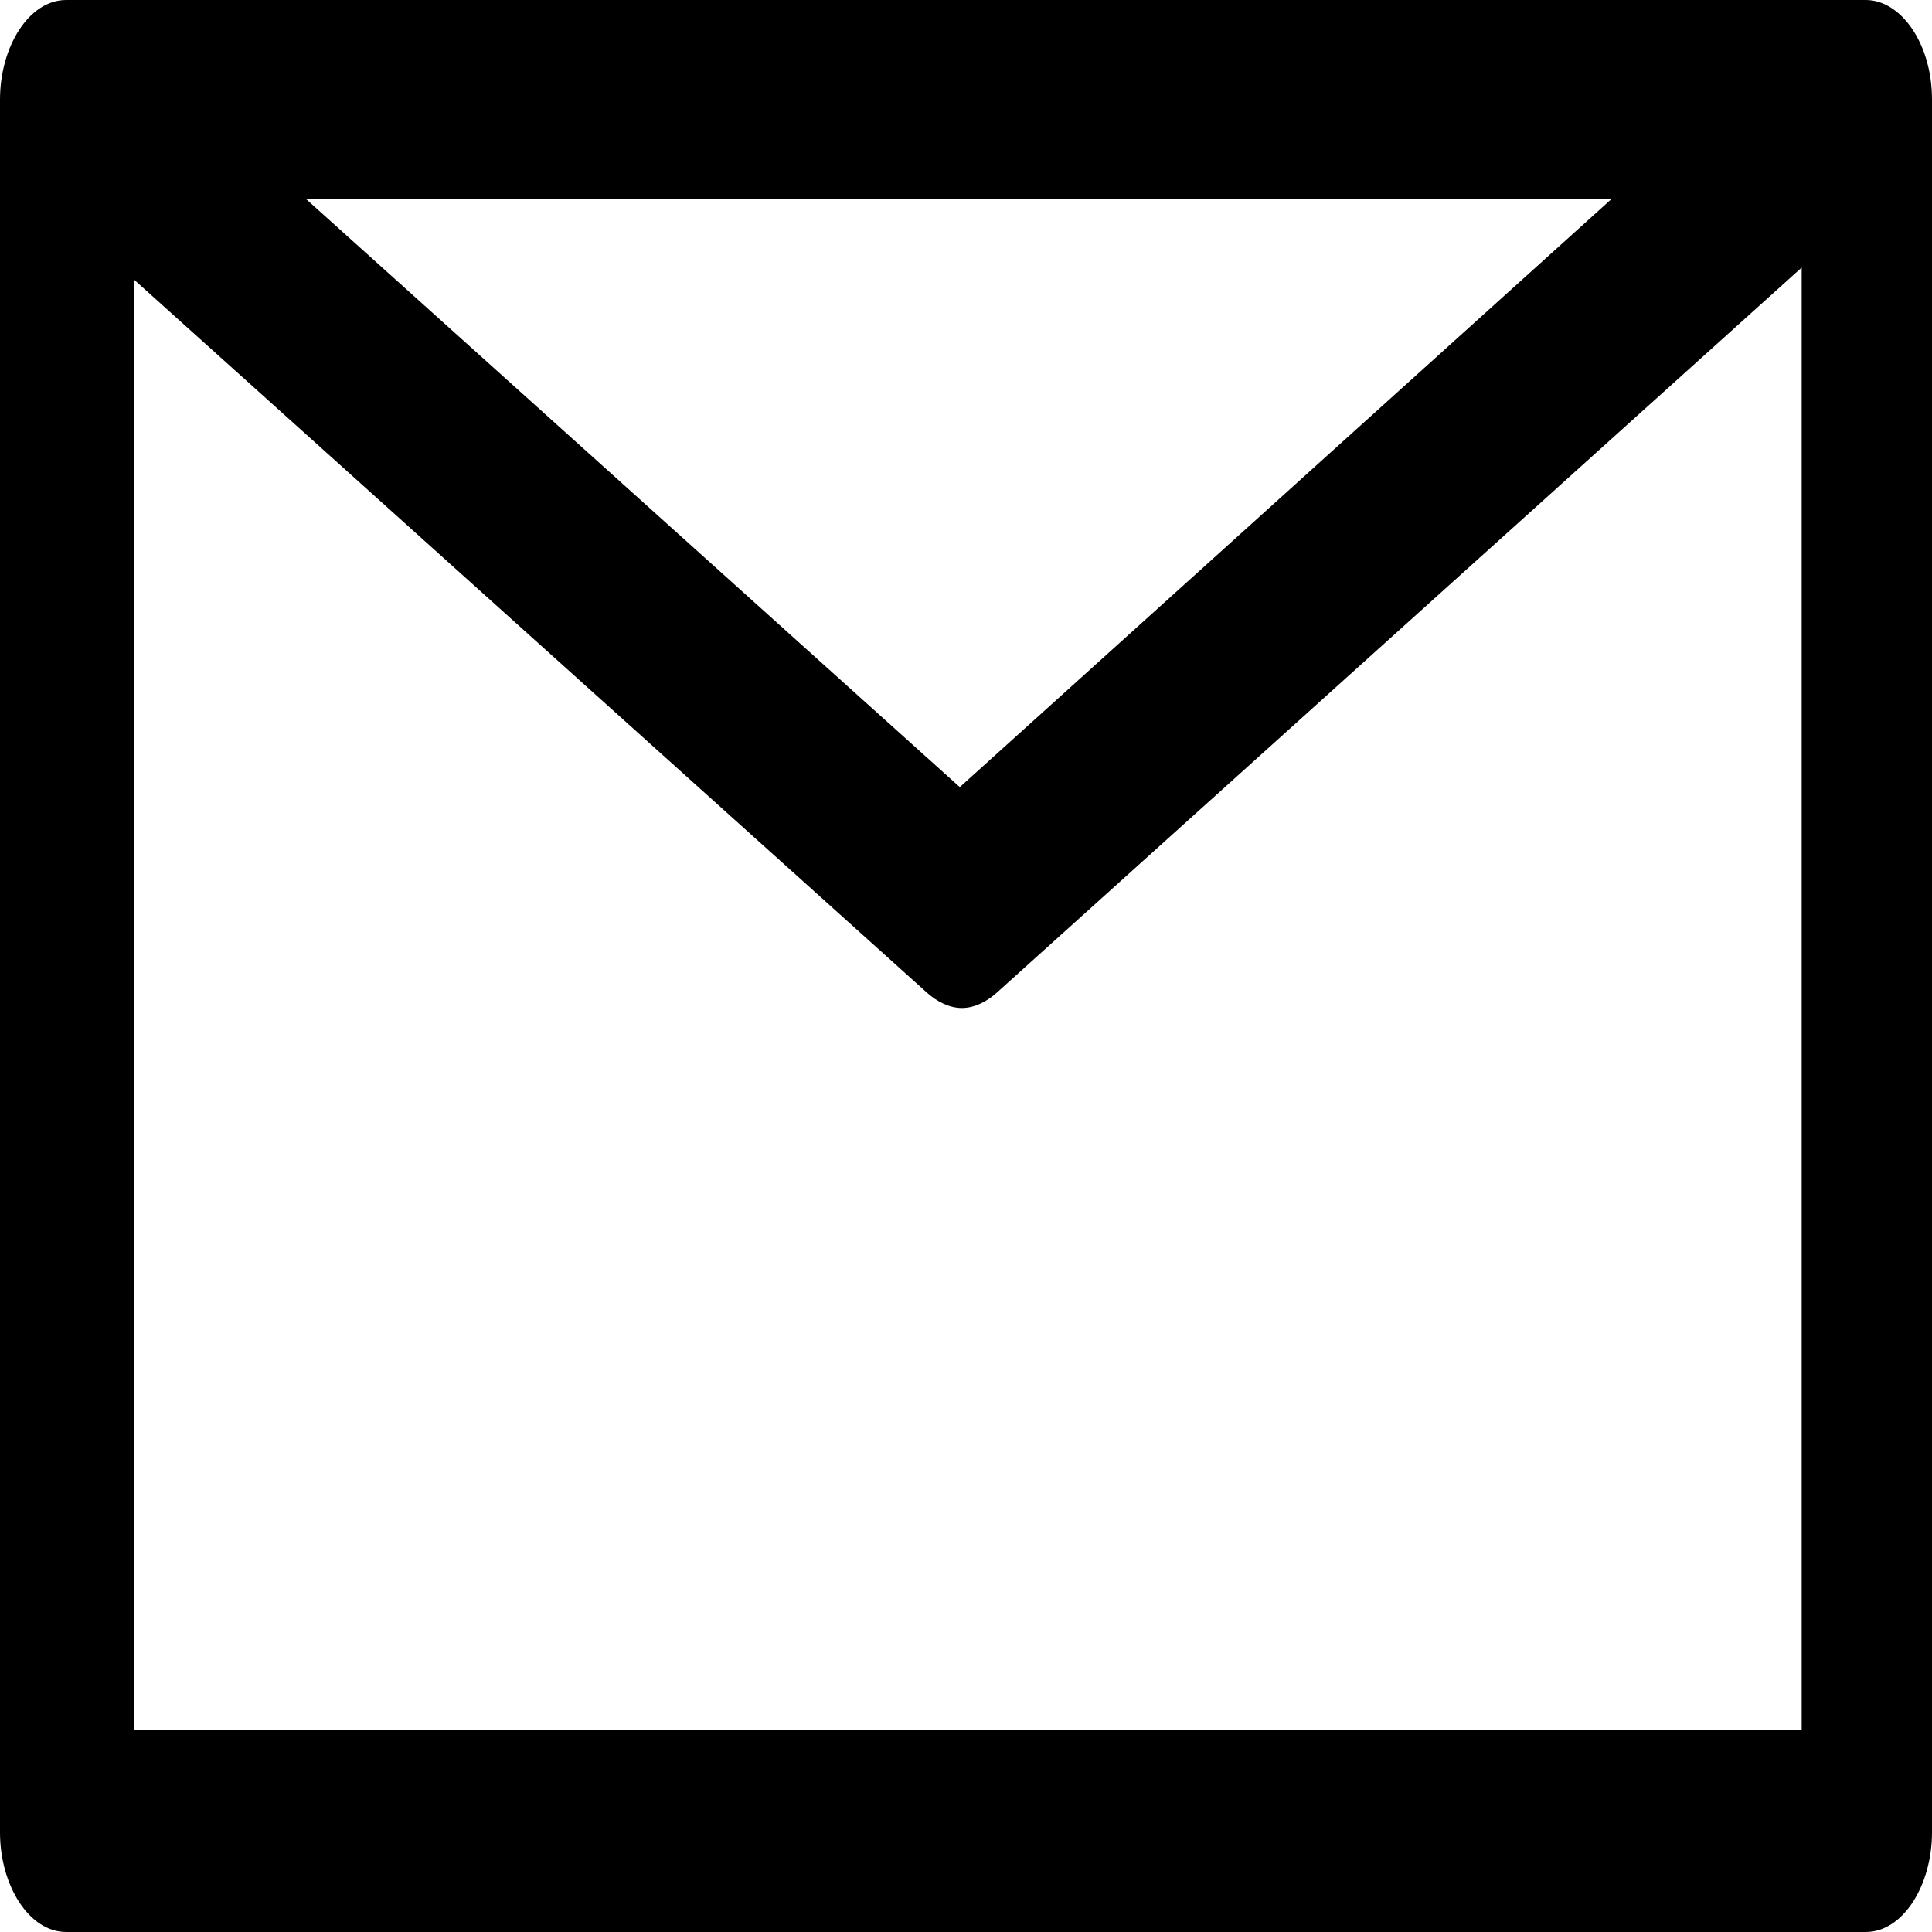
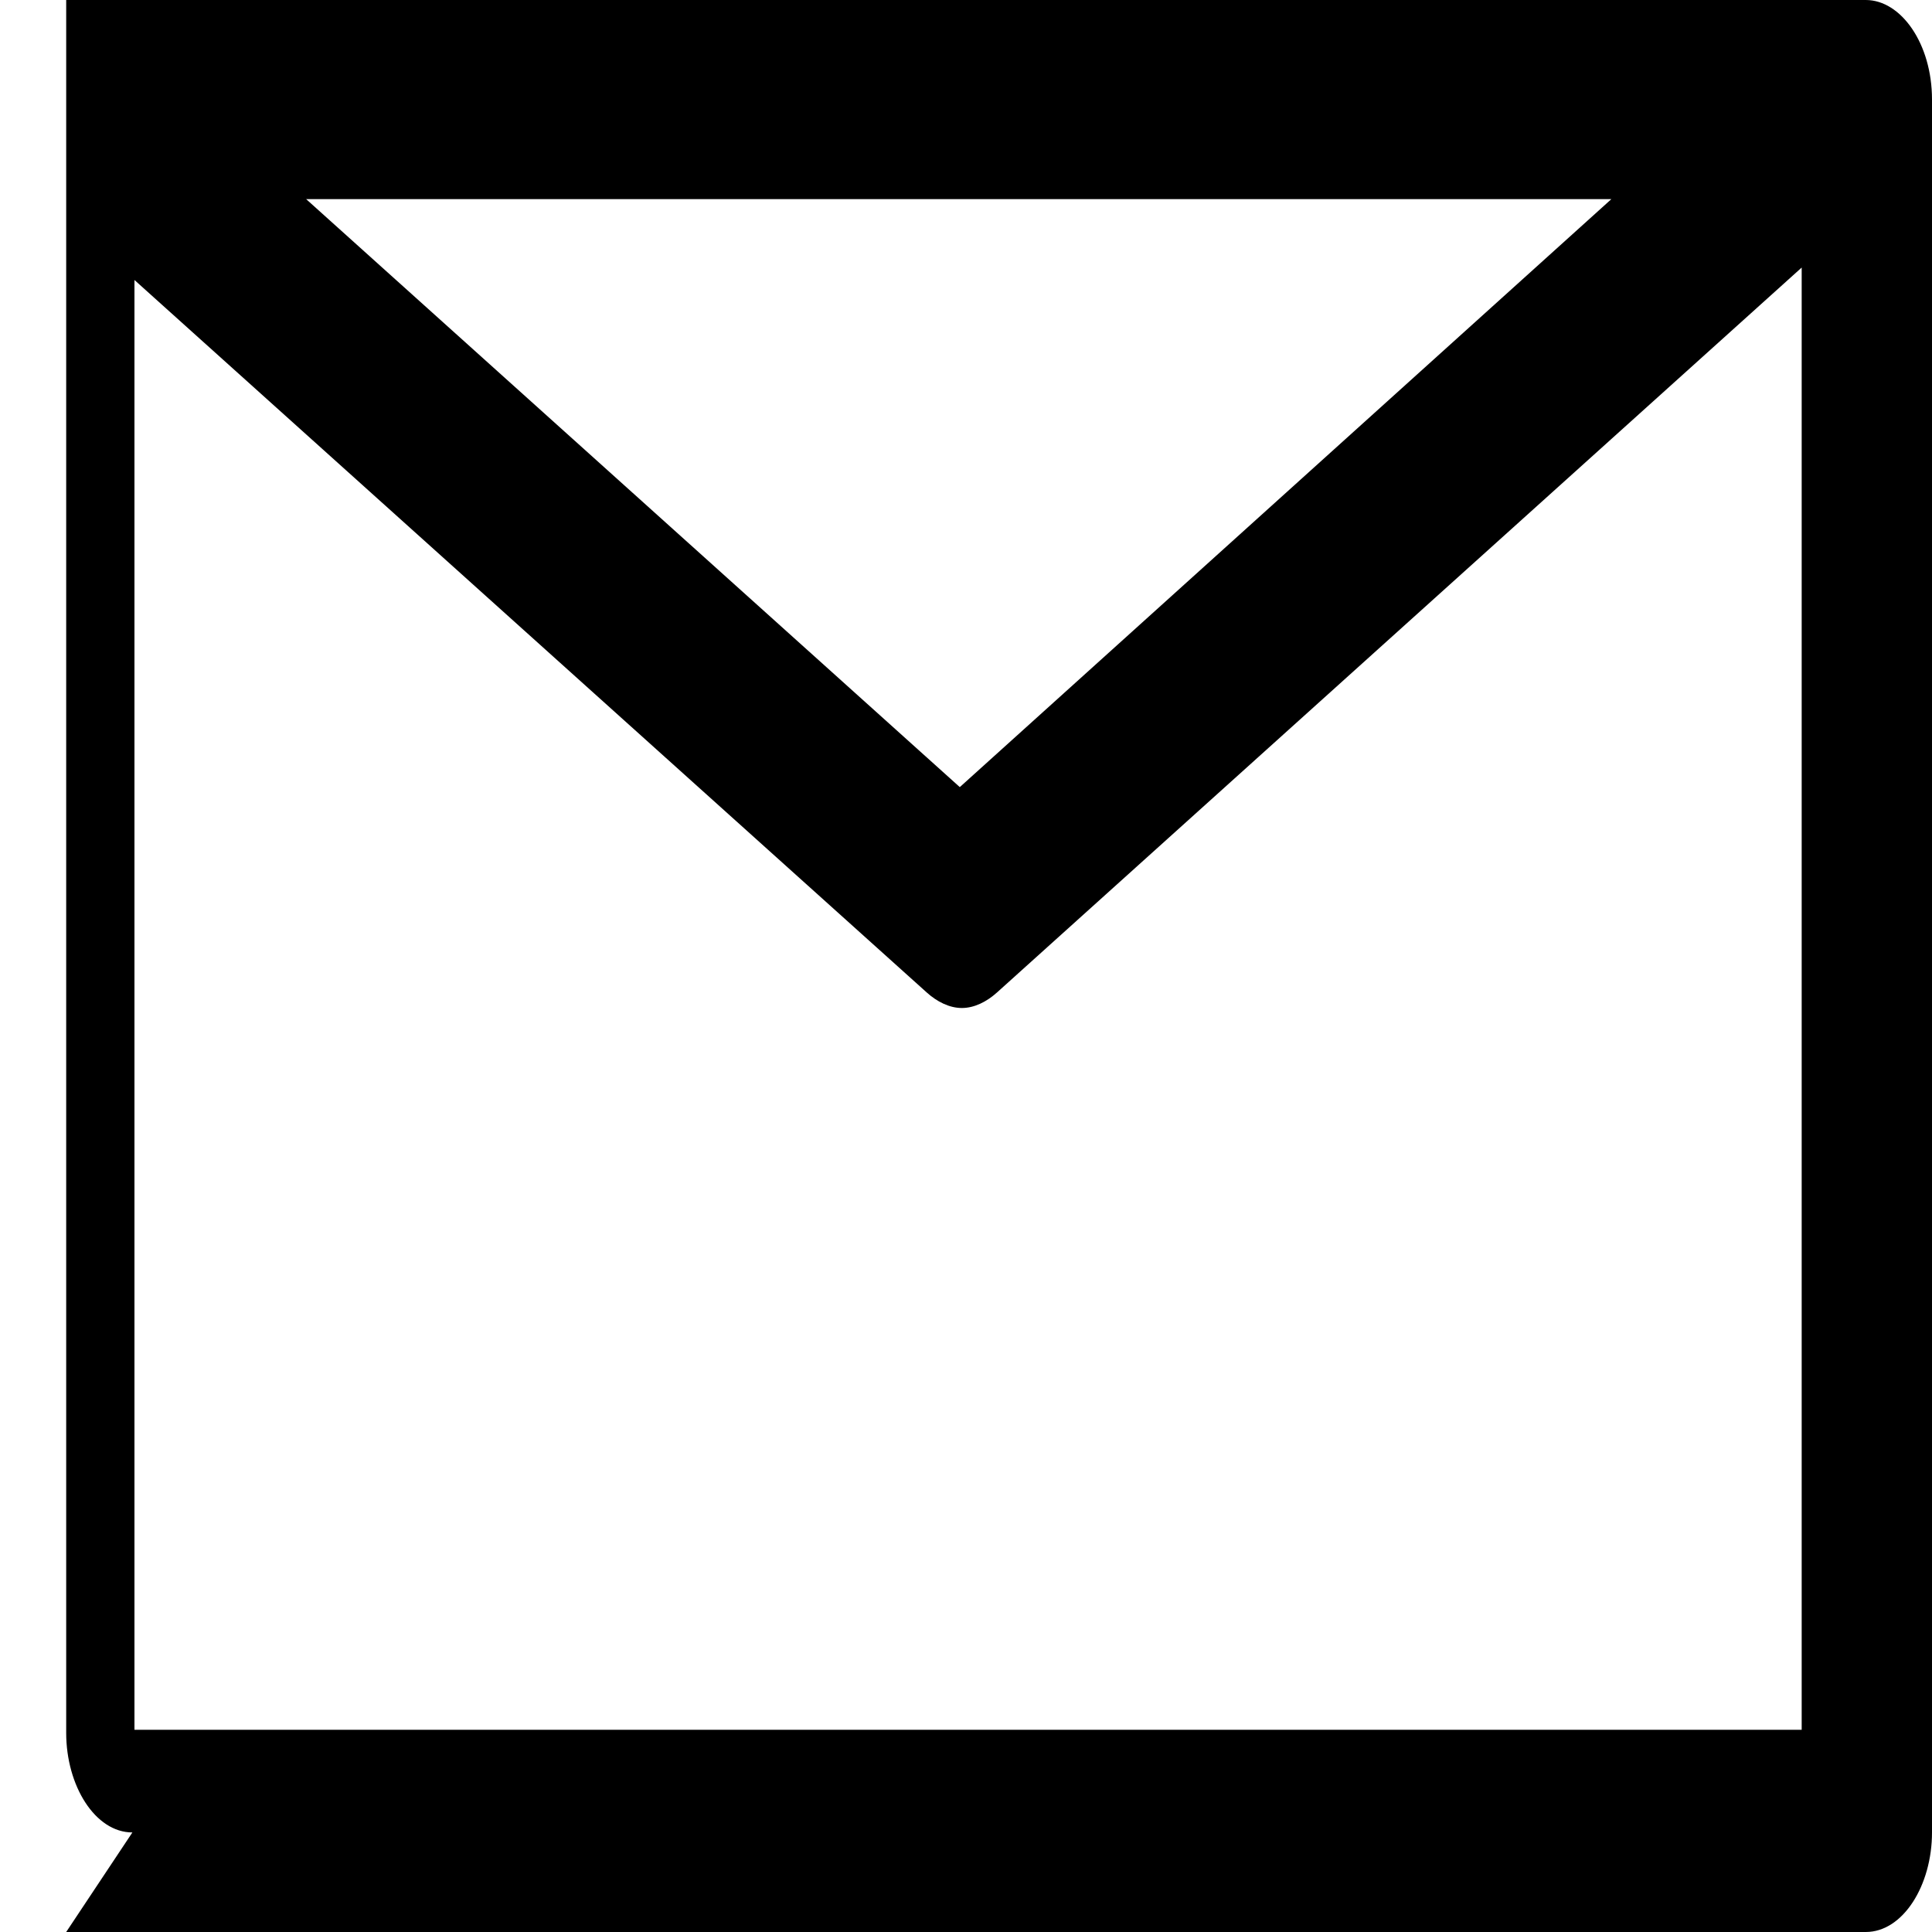
<svg xmlns="http://www.w3.org/2000/svg" preserveAspectRatio="none" data-bbox="53.5 64.6 93.4 62.1" viewBox="53.5 64.6 93.4 62.1" height="200" width="200" data-type="shape" role="presentation" aria-hidden="true">
  <g>
-     <path d="M56.7 126.7h87c1.8 0 3.2-1.5 3.2-3.2V67.8c0-1.8-1.5-3.2-3.2-3.2h-87c-1.8 0-3.2 1.5-3.2 3.2v55.7c0 1.7 1.4 3.2 3.2 3.2zm3.3-6.5V73.6l38.3 22.9c.5.3 1.1.5 1.7.5s1.2-.2 1.7-.5l38.9-23.3v47H60zM68.3 71h63.1L99.9 89.9 68.3 71z" />
+     <path d="M56.7 126.7h87c1.8 0 3.2-1.5 3.2-3.2V67.8c0-1.8-1.5-3.2-3.2-3.2h-87v55.7c0 1.7 1.4 3.2 3.2 3.2zm3.3-6.5V73.6l38.3 22.9c.5.3 1.1.5 1.7.5s1.2-.2 1.7-.5l38.9-23.3v47H60zM68.3 71h63.1L99.9 89.9 68.3 71z" />
  </g>
</svg>